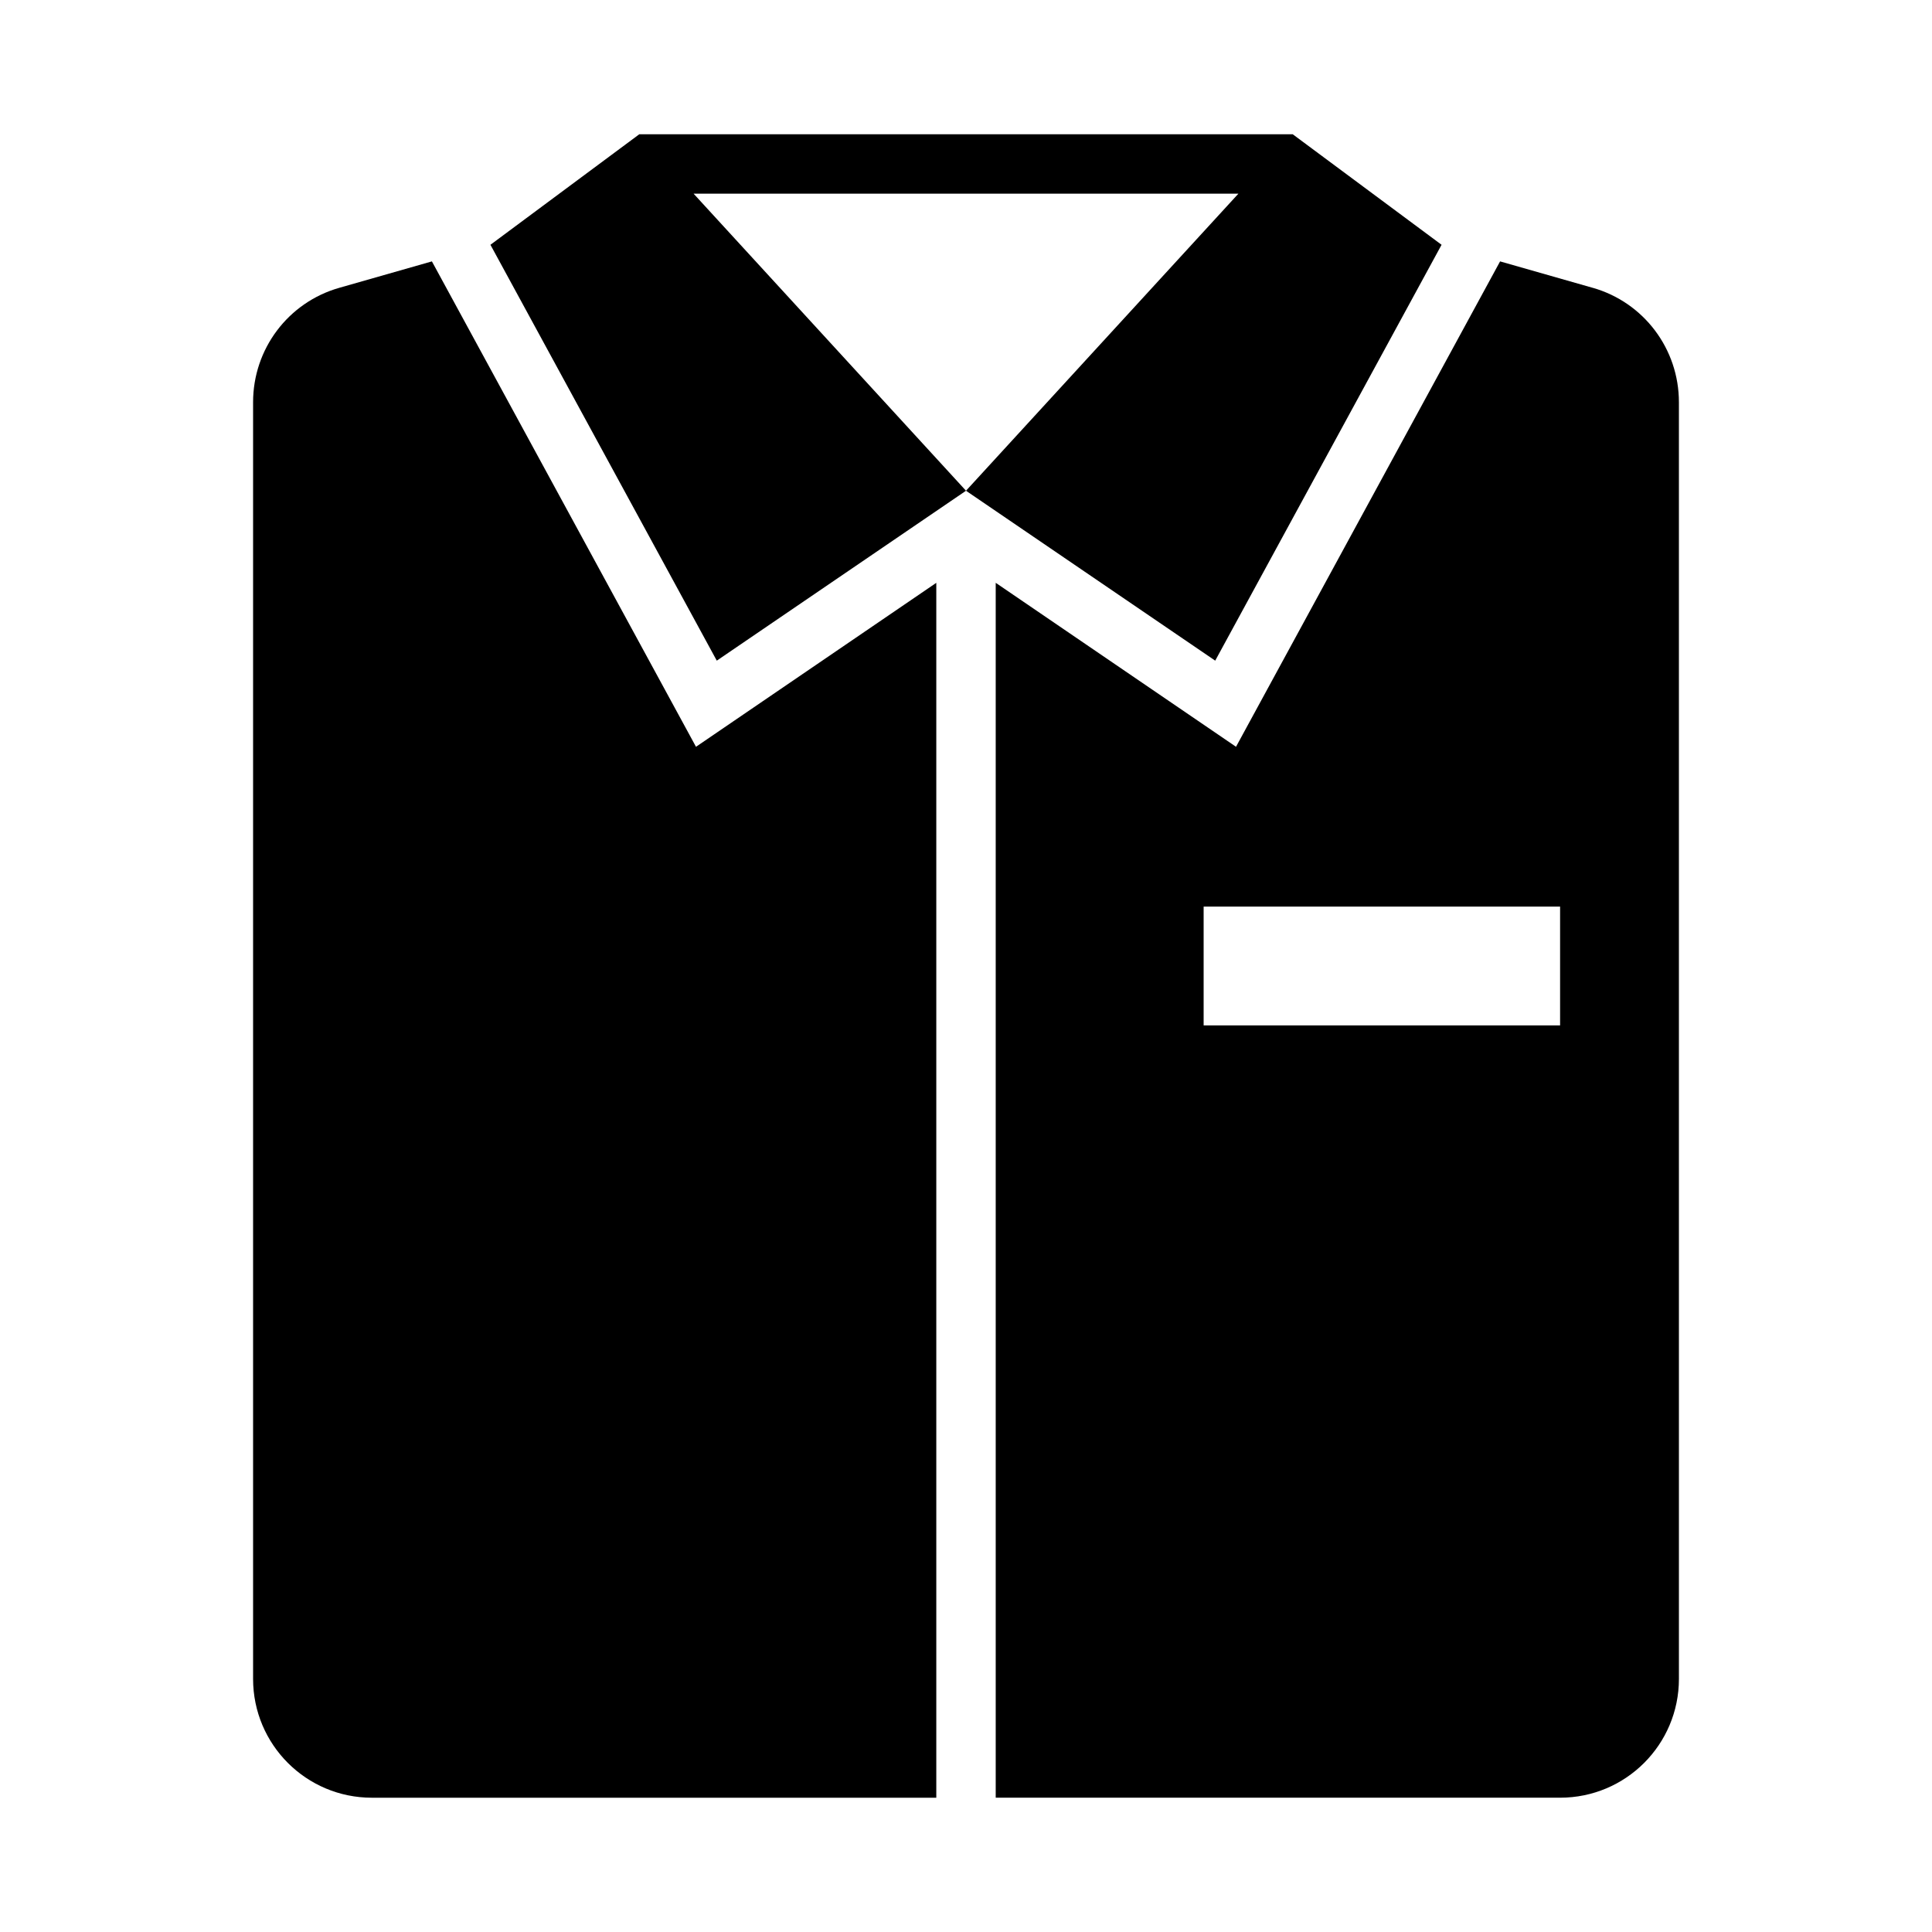
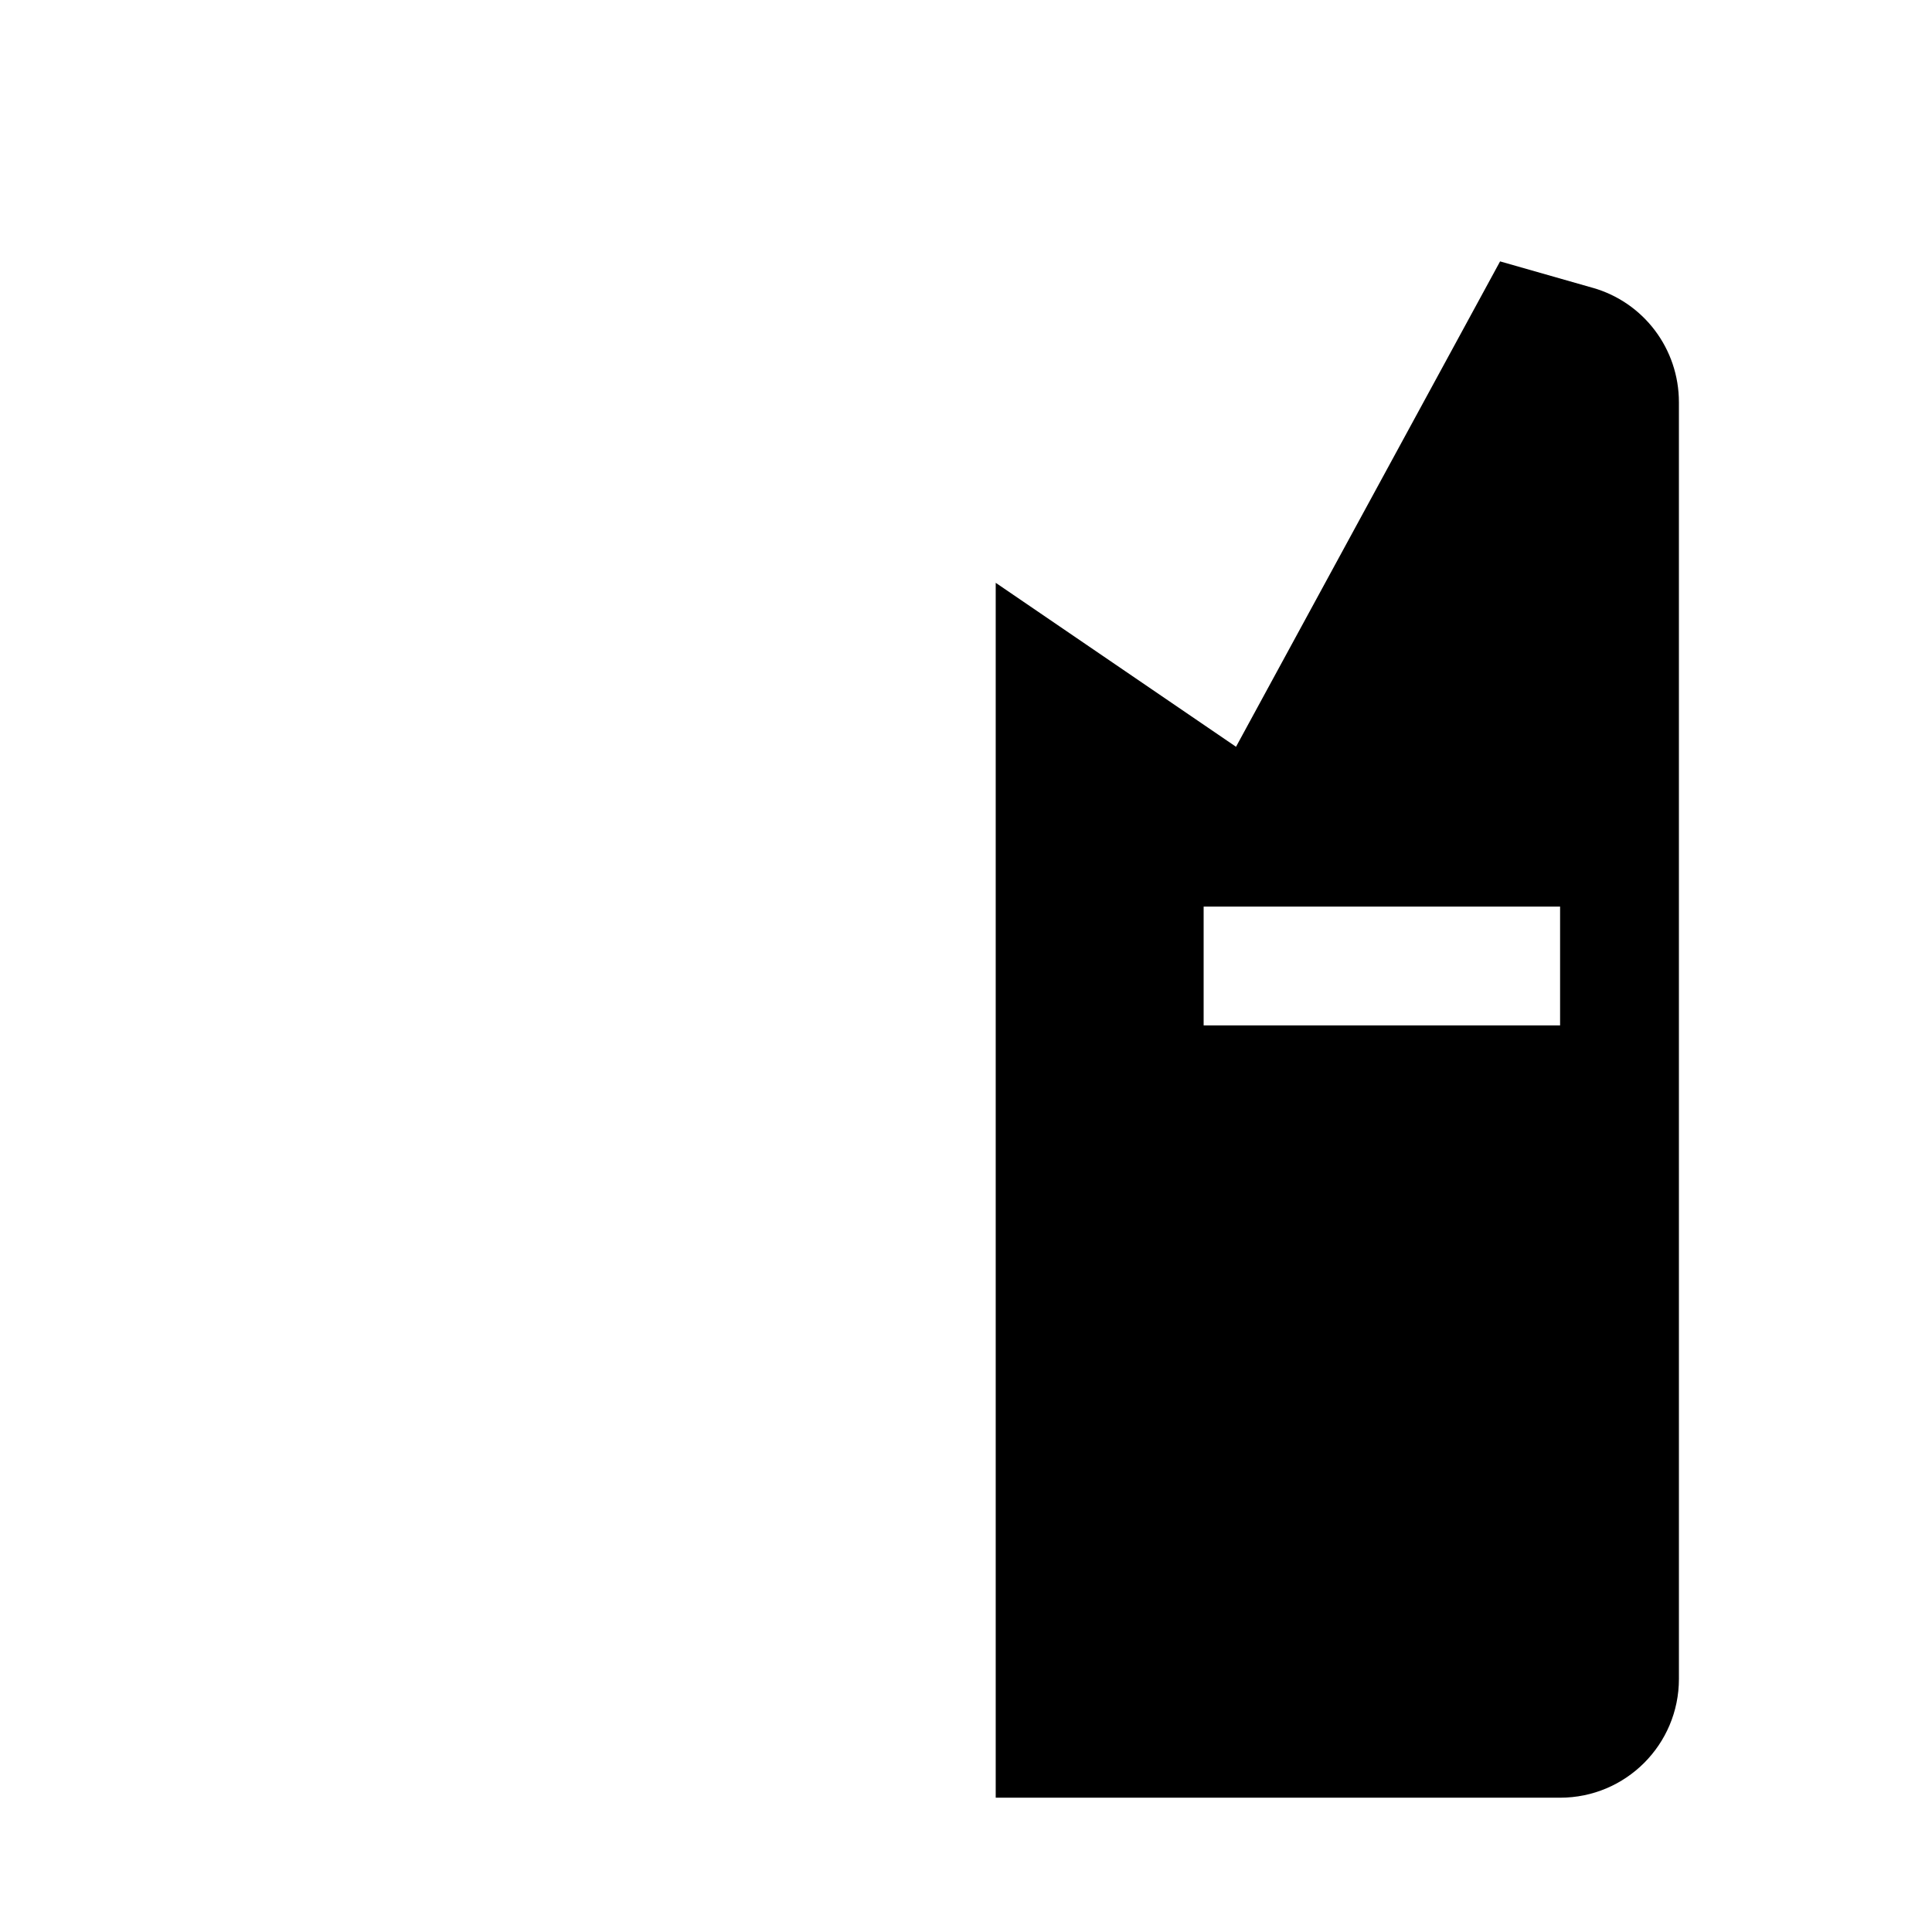
<svg xmlns="http://www.w3.org/2000/svg" fill="#000000" width="800px" height="800px" version="1.1" viewBox="144 144 512 512">
  <g>
-     <path d="m258.46 213.27-24.562 7.008c-13.539 3.856-22.828 16.215-22.828 30.309v338.34c0 17.398 14.09 31.488 31.488 31.488h149.57v-321.96l-63.684 43.453z" />
    <path d="m566.1 220.28-24.562-7.008-69.98 128.63-63.684-43.453v321.96h149.57c17.398 0 31.488-14.09 31.488-31.488l-0.004-338.34c0-14.09-9.289-26.449-22.828-30.309zm-8.66 195.46h-94.465v-31.488h94.465z" />
-     <path d="m526.03 208.87-39.441-29.285h-173.18l-39.438 29.285 59.984 110.21 66.047-45.027-72.188-78.723h144.37l-72.184 78.723 66.043 45.027z" />
  </g>
</svg>